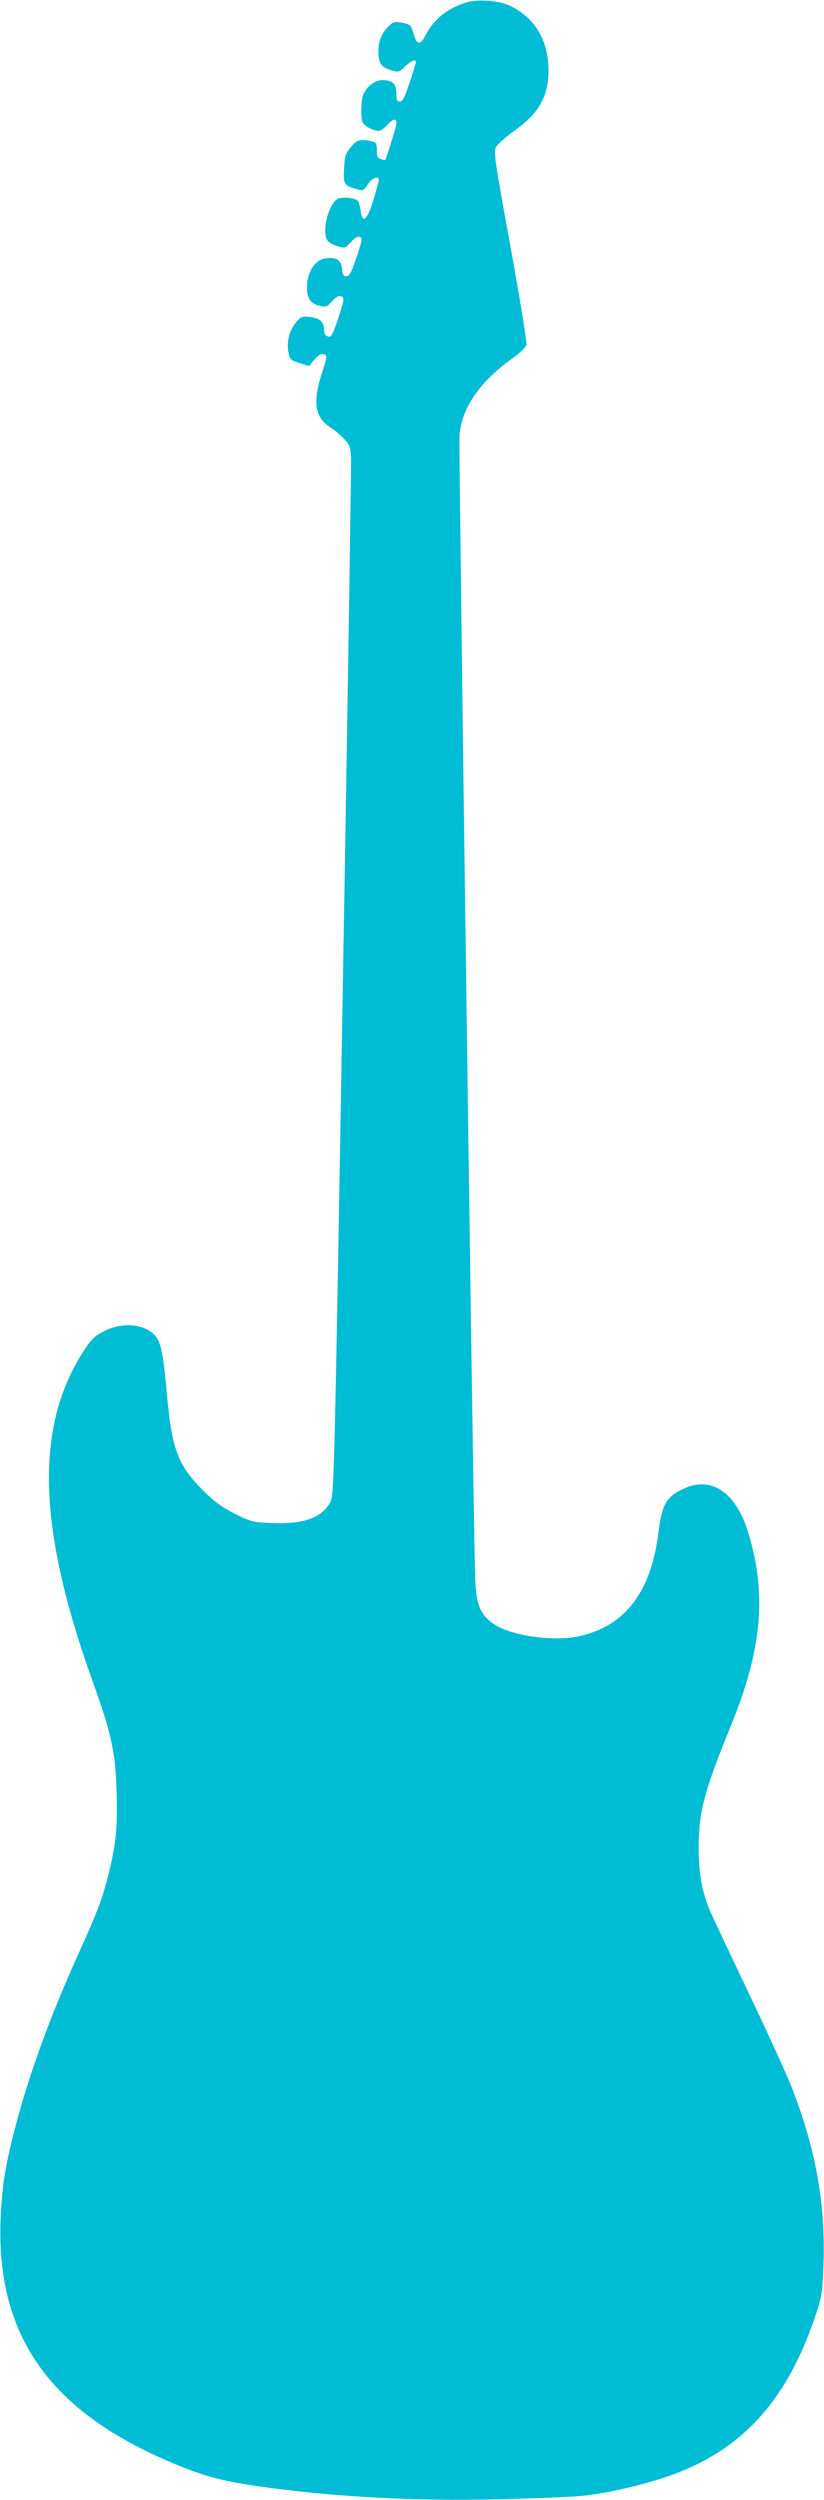
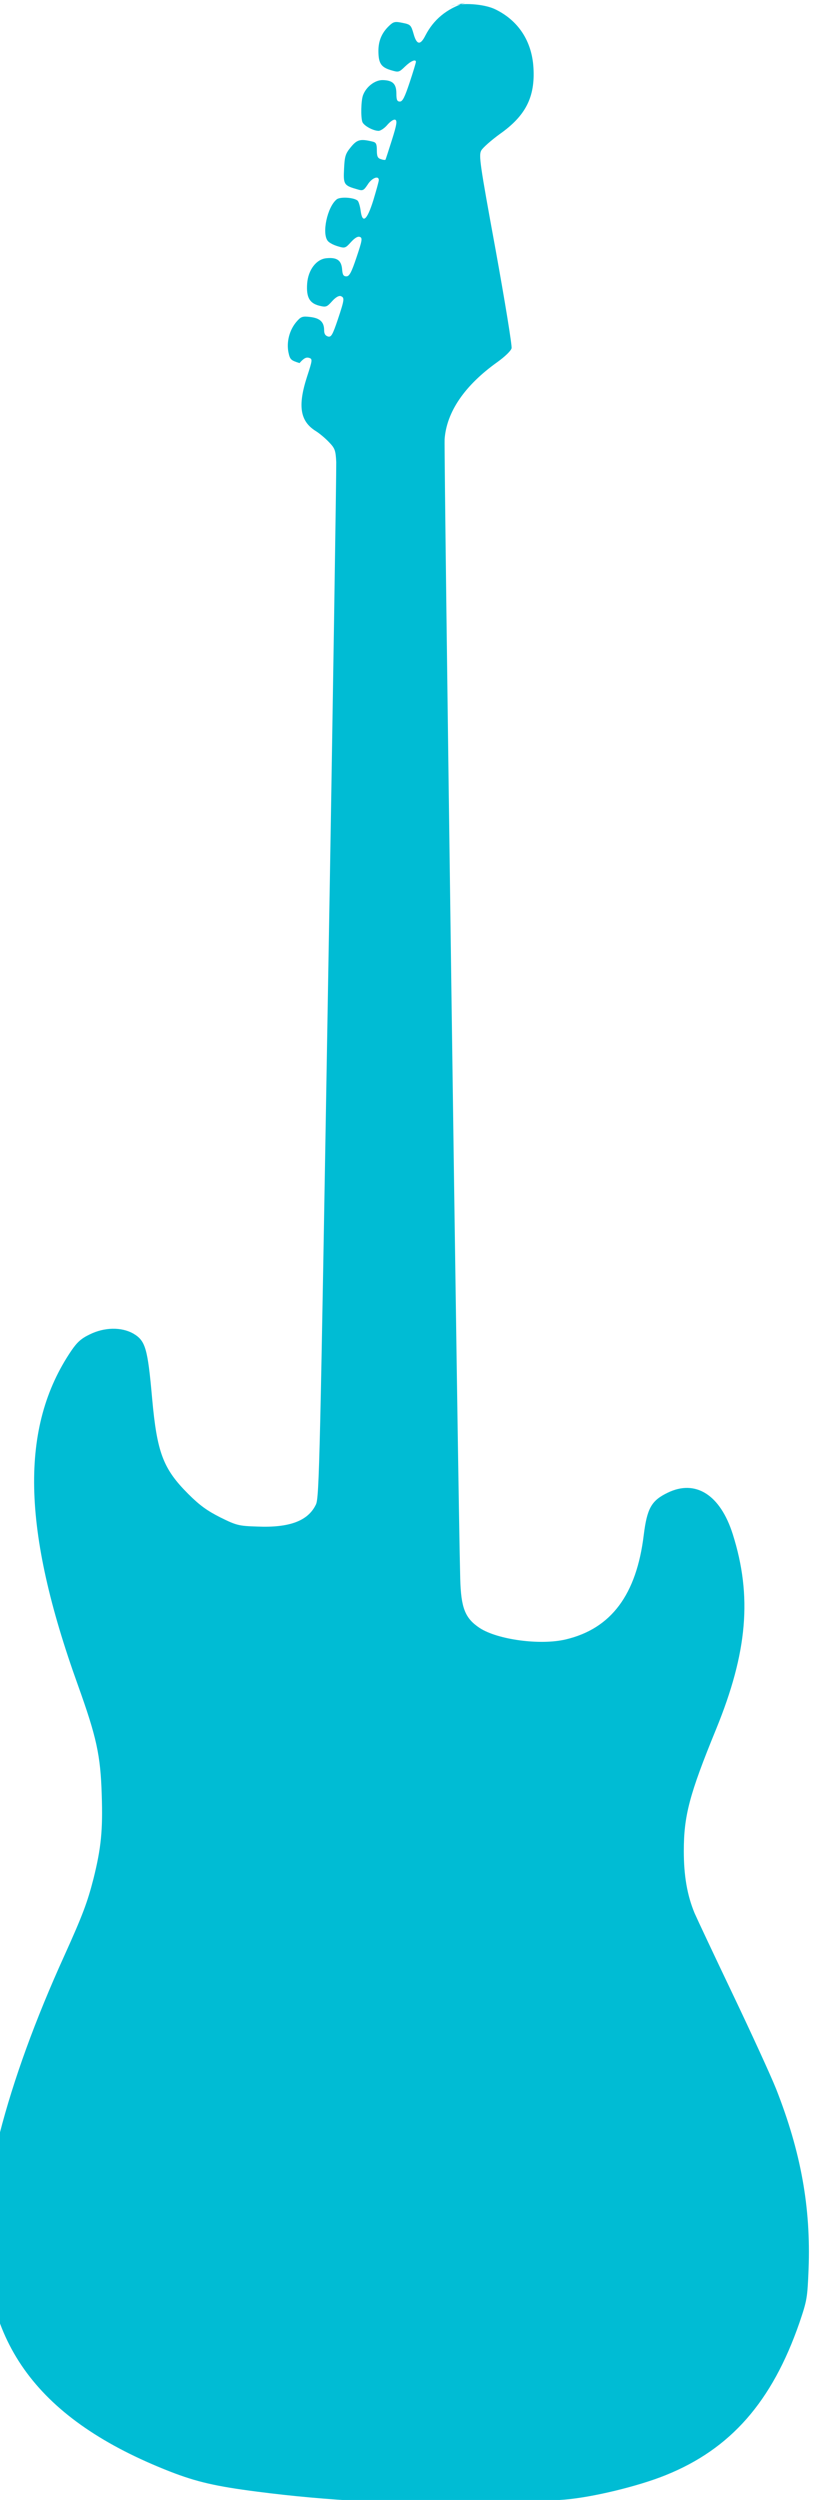
<svg xmlns="http://www.w3.org/2000/svg" version="1.0" width="422pt" height="1280pt" viewBox="0 0 422 1280" preserveAspectRatio="xMidYMid meet">
  <g transform="translate(0,1280) scale(0.1,-0.1)" fill="#00bcd4" stroke="none">
-     <path d="M2383 12786 c-96 -31 -162 -86 -204 -167 -26 -52 -45 -50 -61 8 -13 45 -16 48 -57 56 -38 8 -46 6 -68 -15 -37 -35 -55 -76 -55 -128 0 -63 13 -84 63 -99 40 -12 42 -12 73 18 30 29 56 40 56 24 0 -4 -14 -51 -32 -105 -25 -75 -36 -98 -50 -98 -14 0 -18 8 -18 41 0 50 -19 68 -71 69 -39 0 -84 -34 -100 -78 -10 -27 -12 -113 -3 -137 8 -19 55 -45 83 -45 10 0 31 14 45 31 15 17 32 29 40 26 11 -5 8 -25 -17 -104 -17 -54 -32 -100 -33 -101 -1 -2 -12 -1 -23 3 -17 5 -21 15 -21 45 0 33 -4 41 -22 45 -62 15 -79 11 -111 -28 -28 -34 -32 -47 -35 -112 -4 -80 -1 -85 70 -105 26 -8 31 -5 51 25 21 34 57 48 57 23 0 -7 -13 -53 -28 -103 -32 -103 -56 -123 -65 -54 -3 23 -10 46 -15 51 -17 17 -90 22 -108 7 -48 -39 -77 -175 -45 -213 7 -9 30 -21 51 -27 36 -11 39 -10 67 21 20 22 35 31 46 27 14 -5 12 -18 -17 -104 -26 -78 -37 -98 -52 -98 -15 0 -20 8 -22 37 -4 45 -26 61 -79 56 -53 -4 -95 -60 -100 -130 -5 -70 12 -100 61 -113 36 -9 40 -7 67 23 18 20 34 29 44 26 20 -8 20 -15 -15 -120 -27 -80 -34 -91 -50 -87 -14 4 -20 14 -20 32 0 42 -21 62 -71 68 -41 5 -48 2 -72 -26 -35 -42 -50 -101 -40 -154 8 -38 12 -42 57 -56 l49 -15 27 33 c21 24 33 31 48 27 19 -6 19 -9 -10 -98 -48 -149 -35 -227 45 -277 18 -11 48 -36 67 -56 31 -32 35 -42 38 -103 1 -37 -17 -1244 -42 -2683 -41 -2430 -45 -2619 -62 -2654 -40 -84 -135 -120 -301 -113 -95 3 -106 6 -189 47 -67 34 -105 61 -164 120 -129 129 -160 212 -185 490 -23 258 -34 295 -98 332 -60 33 -146 32 -221 -5 -44 -21 -65 -40 -95 -84 -264 -390 -254 -912 34 -1712 95 -265 116 -358 122 -562 6 -181 -3 -271 -42 -428 -31 -121 -55 -186 -149 -394 -149 -328 -261 -636 -332 -913 -50 -196 -64 -290 -71 -458 -23 -613 270 -1008 945 -1272 134 -52 232 -75 442 -102 361 -47 728 -66 1140 -58 173 4 371 11 439 17 144 12 378 69 516 125 333 134 545 376 685 780 39 115 41 126 47 275 12 316 -39 599 -166 922 -28 70 -128 288 -222 485 -94 197 -182 384 -196 416 -38 92 -55 192 -55 317 0 181 28 289 166 626 160 392 185 679 85 996 -64 203 -191 283 -334 213 -83 -40 -105 -80 -122 -215 -37 -307 -167 -481 -400 -536 -131 -31 -350 -1 -441 59 -75 50 -95 103 -99 252 -11 396 -84 5773 -80 5834 10 140 103 276 270 395 39 28 70 58 73 71 3 13 -34 240 -82 505 -81 442 -87 484 -73 508 8 14 51 52 95 84 132 93 181 189 172 339 -8 137 -78 243 -197 300 -57 27 -168 35 -228 15z" />
+     <path d="M2383 12786 c-96 -31 -162 -86 -204 -167 -26 -52 -45 -50 -61 8 -13 45 -16 48 -57 56 -38 8 -46 6 -68 -15 -37 -35 -55 -76 -55 -128 0 -63 13 -84 63 -99 40 -12 42 -12 73 18 30 29 56 40 56 24 0 -4 -14 -51 -32 -105 -25 -75 -36 -98 -50 -98 -14 0 -18 8 -18 41 0 50 -19 68 -71 69 -39 0 -84 -34 -100 -78 -10 -27 -12 -113 -3 -137 8 -19 55 -45 83 -45 10 0 31 14 45 31 15 17 32 29 40 26 11 -5 8 -25 -17 -104 -17 -54 -32 -100 -33 -101 -1 -2 -12 -1 -23 3 -17 5 -21 15 -21 45 0 33 -4 41 -22 45 -62 15 -79 11 -111 -28 -28 -34 -32 -47 -35 -112 -4 -80 -1 -85 70 -105 26 -8 31 -5 51 25 21 34 57 48 57 23 0 -7 -13 -53 -28 -103 -32 -103 -56 -123 -65 -54 -3 23 -10 46 -15 51 -17 17 -90 22 -108 7 -48 -39 -77 -175 -45 -213 7 -9 30 -21 51 -27 36 -11 39 -10 67 21 20 22 35 31 46 27 14 -5 12 -18 -17 -104 -26 -78 -37 -98 -52 -98 -15 0 -20 8 -22 37 -4 45 -26 61 -79 56 -53 -4 -95 -60 -100 -130 -5 -70 12 -100 61 -113 36 -9 40 -7 67 23 18 20 34 29 44 26 20 -8 20 -15 -15 -120 -27 -80 -34 -91 -50 -87 -14 4 -20 14 -20 32 0 42 -21 62 -71 68 -41 5 -48 2 -72 -26 -35 -42 -50 -101 -40 -154 8 -38 12 -42 57 -56 c21 24 33 31 48 27 19 -6 19 -9 -10 -98 -48 -149 -35 -227 45 -277 18 -11 48 -36 67 -56 31 -32 35 -42 38 -103 1 -37 -17 -1244 -42 -2683 -41 -2430 -45 -2619 -62 -2654 -40 -84 -135 -120 -301 -113 -95 3 -106 6 -189 47 -67 34 -105 61 -164 120 -129 129 -160 212 -185 490 -23 258 -34 295 -98 332 -60 33 -146 32 -221 -5 -44 -21 -65 -40 -95 -84 -264 -390 -254 -912 34 -1712 95 -265 116 -358 122 -562 6 -181 -3 -271 -42 -428 -31 -121 -55 -186 -149 -394 -149 -328 -261 -636 -332 -913 -50 -196 -64 -290 -71 -458 -23 -613 270 -1008 945 -1272 134 -52 232 -75 442 -102 361 -47 728 -66 1140 -58 173 4 371 11 439 17 144 12 378 69 516 125 333 134 545 376 685 780 39 115 41 126 47 275 12 316 -39 599 -166 922 -28 70 -128 288 -222 485 -94 197 -182 384 -196 416 -38 92 -55 192 -55 317 0 181 28 289 166 626 160 392 185 679 85 996 -64 203 -191 283 -334 213 -83 -40 -105 -80 -122 -215 -37 -307 -167 -481 -400 -536 -131 -31 -350 -1 -441 59 -75 50 -95 103 -99 252 -11 396 -84 5773 -80 5834 10 140 103 276 270 395 39 28 70 58 73 71 3 13 -34 240 -82 505 -81 442 -87 484 -73 508 8 14 51 52 95 84 132 93 181 189 172 339 -8 137 -78 243 -197 300 -57 27 -168 35 -228 15z" />
  </g>
</svg>